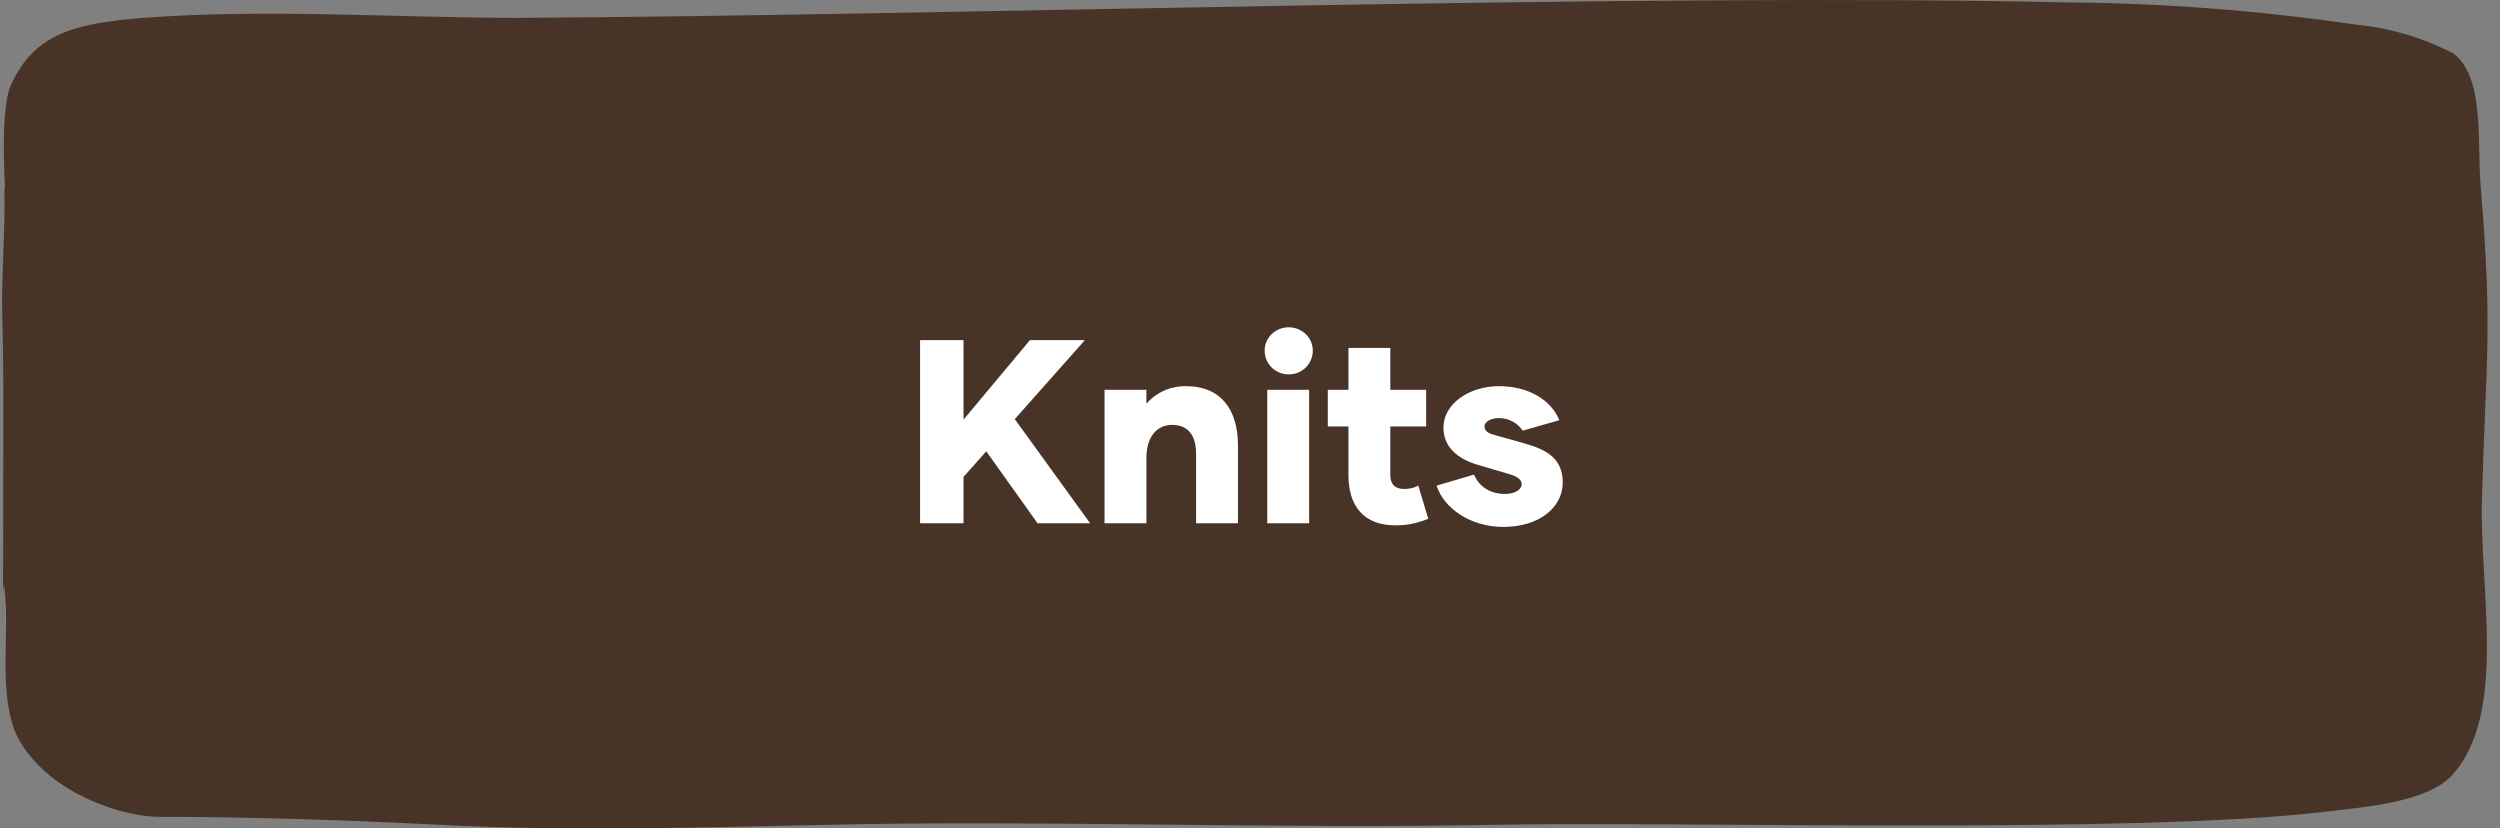
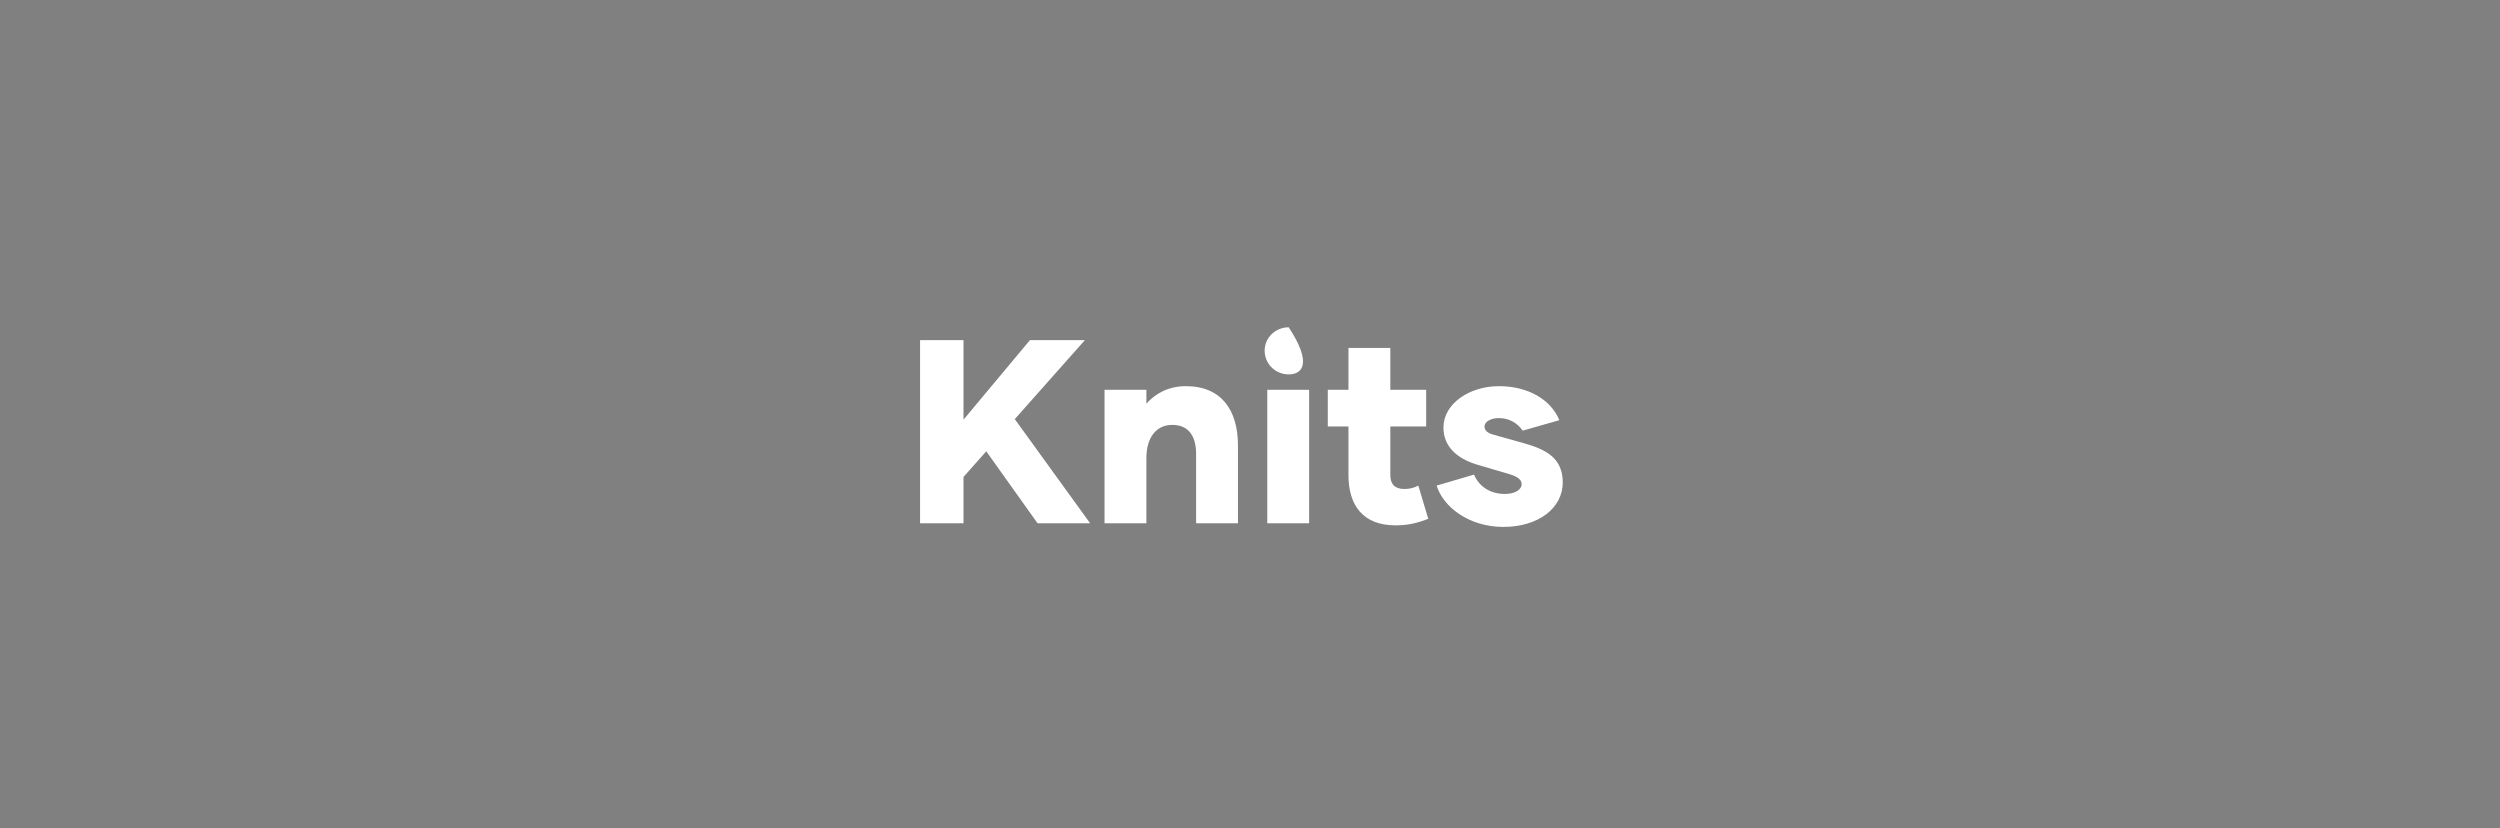
<svg xmlns="http://www.w3.org/2000/svg" width="172" height="57" viewBox="0 0 172 57" fill="none">
  <rect x="0" y="0" width="172" height="57" fill="#808080" stroke="none" />
  <g clip-path="url(#clip0_2239_348)">
-     <path d="M0.297 12.976C0.385 15.364 0.092 19.164 0.15 21.426C0.253 25.195 0.224 27.708 0.224 31.414C0.224 53.95 0.062 35.154 0.4 41.751C0.532 44.53 -0.099 48.724 1.471 51.174C3.614 54.629 8.413 56.199 10.966 56.199C17.115 56.199 23.763 56.419 30.265 56.749C39.07 57.204 48.008 56.937 56.945 56.749C71.621 56.403 87.543 57.047 102.733 56.749C115.941 56.498 146.877 57.424 160.056 55.838C162.829 55.508 167.1 55.178 168.773 53.262C172.5 49.022 170.593 40.511 170.754 34.417C171.033 24.649 171.503 22.714 170.681 12.976C170.402 9.835 170.974 5.422 168.846 3.71C166.739 2.606 164.461 1.925 162.125 1.7C155.442 0.719 148.706 0.205 141.961 0.161C112.771 -0.499 64.928 1.072 35.665 1.229C27.344 1.229 18.524 0.585 9.851 1.229C5.316 1.606 2.396 2.218 0.752 5.846C0.092 7.307 0.268 11.327 0.341 12.914" fill="#483426" />
-     <path d="M71.383 36L67.855 31.05L66.289 32.814V36H63.301V23.4H66.289V28.872L70.861 23.4H74.641L69.817 28.836L75.001 36H71.383ZM81.59 26.568C84.038 26.568 85.172 28.224 85.172 30.654V36H82.292V31.23C82.292 30.024 81.788 29.232 80.654 29.232C79.538 29.232 78.872 30.114 78.872 31.518V36H75.992V26.82H78.872V27.774C79.484 27.072 80.402 26.568 81.59 26.568ZM88.664 25.758C87.746 25.758 87.008 25.038 87.008 24.12C87.008 23.238 87.746 22.518 88.664 22.518C89.582 22.518 90.32 23.238 90.32 24.12C90.32 25.038 89.582 25.758 88.664 25.758ZM87.188 36V26.82H90.068V36H87.188ZM97.58 33.408L98.264 35.694C97.49 36 96.824 36.144 96.014 36.144C93.782 36.144 92.774 34.776 92.774 32.688V29.34H91.352V26.82H92.774V23.94H95.654V26.82H98.12V29.34H95.654V32.688C95.654 33.3 95.96 33.642 96.608 33.642C96.986 33.642 97.274 33.57 97.58 33.408ZM103.431 36.252C101.073 36.252 99.291 34.884 98.841 33.408L101.415 32.652C101.721 33.408 102.459 33.984 103.539 33.984C104.259 33.984 104.691 33.66 104.691 33.318C104.691 32.994 104.385 32.778 103.827 32.616L101.631 31.968C100.245 31.554 99.309 30.726 99.309 29.412C99.309 27.792 101.073 26.568 103.125 26.568C105.105 26.568 106.689 27.468 107.283 28.908L104.763 29.628C104.421 29.142 103.881 28.764 103.107 28.764C102.603 28.764 102.135 28.998 102.135 29.34C102.135 29.574 102.279 29.754 102.657 29.88L104.781 30.474C106.239 30.888 107.517 31.428 107.517 33.192C107.517 34.956 105.843 36.252 103.431 36.252Z" fill="white" />
+     <path d="M71.383 36L67.855 31.05L66.289 32.814V36H63.301V23.4H66.289V28.872L70.861 23.4H74.641L69.817 28.836L75.001 36H71.383ZM81.59 26.568C84.038 26.568 85.172 28.224 85.172 30.654V36H82.292V31.23C82.292 30.024 81.788 29.232 80.654 29.232C79.538 29.232 78.872 30.114 78.872 31.518V36H75.992V26.82H78.872V27.774C79.484 27.072 80.402 26.568 81.59 26.568ZM88.664 25.758C87.746 25.758 87.008 25.038 87.008 24.12C87.008 23.238 87.746 22.518 88.664 22.518C90.32 25.038 89.582 25.758 88.664 25.758ZM87.188 36V26.82H90.068V36H87.188ZM97.58 33.408L98.264 35.694C97.49 36 96.824 36.144 96.014 36.144C93.782 36.144 92.774 34.776 92.774 32.688V29.34H91.352V26.82H92.774V23.94H95.654V26.82H98.12V29.34H95.654V32.688C95.654 33.3 95.96 33.642 96.608 33.642C96.986 33.642 97.274 33.57 97.58 33.408ZM103.431 36.252C101.073 36.252 99.291 34.884 98.841 33.408L101.415 32.652C101.721 33.408 102.459 33.984 103.539 33.984C104.259 33.984 104.691 33.66 104.691 33.318C104.691 32.994 104.385 32.778 103.827 32.616L101.631 31.968C100.245 31.554 99.309 30.726 99.309 29.412C99.309 27.792 101.073 26.568 103.125 26.568C105.105 26.568 106.689 27.468 107.283 28.908L104.763 29.628C104.421 29.142 103.881 28.764 103.107 28.764C102.603 28.764 102.135 28.998 102.135 29.34C102.135 29.574 102.279 29.754 102.657 29.88L104.781 30.474C106.239 30.888 107.517 31.428 107.517 33.192C107.517 34.956 105.843 36.252 103.431 36.252Z" fill="white" />
  </g>
  <defs>
    <clipPath id="clip0_2239_348">
      <rect width="171" height="57" fill="white" transform="translate(0.143)" />
    </clipPath>
  </defs>
</svg>